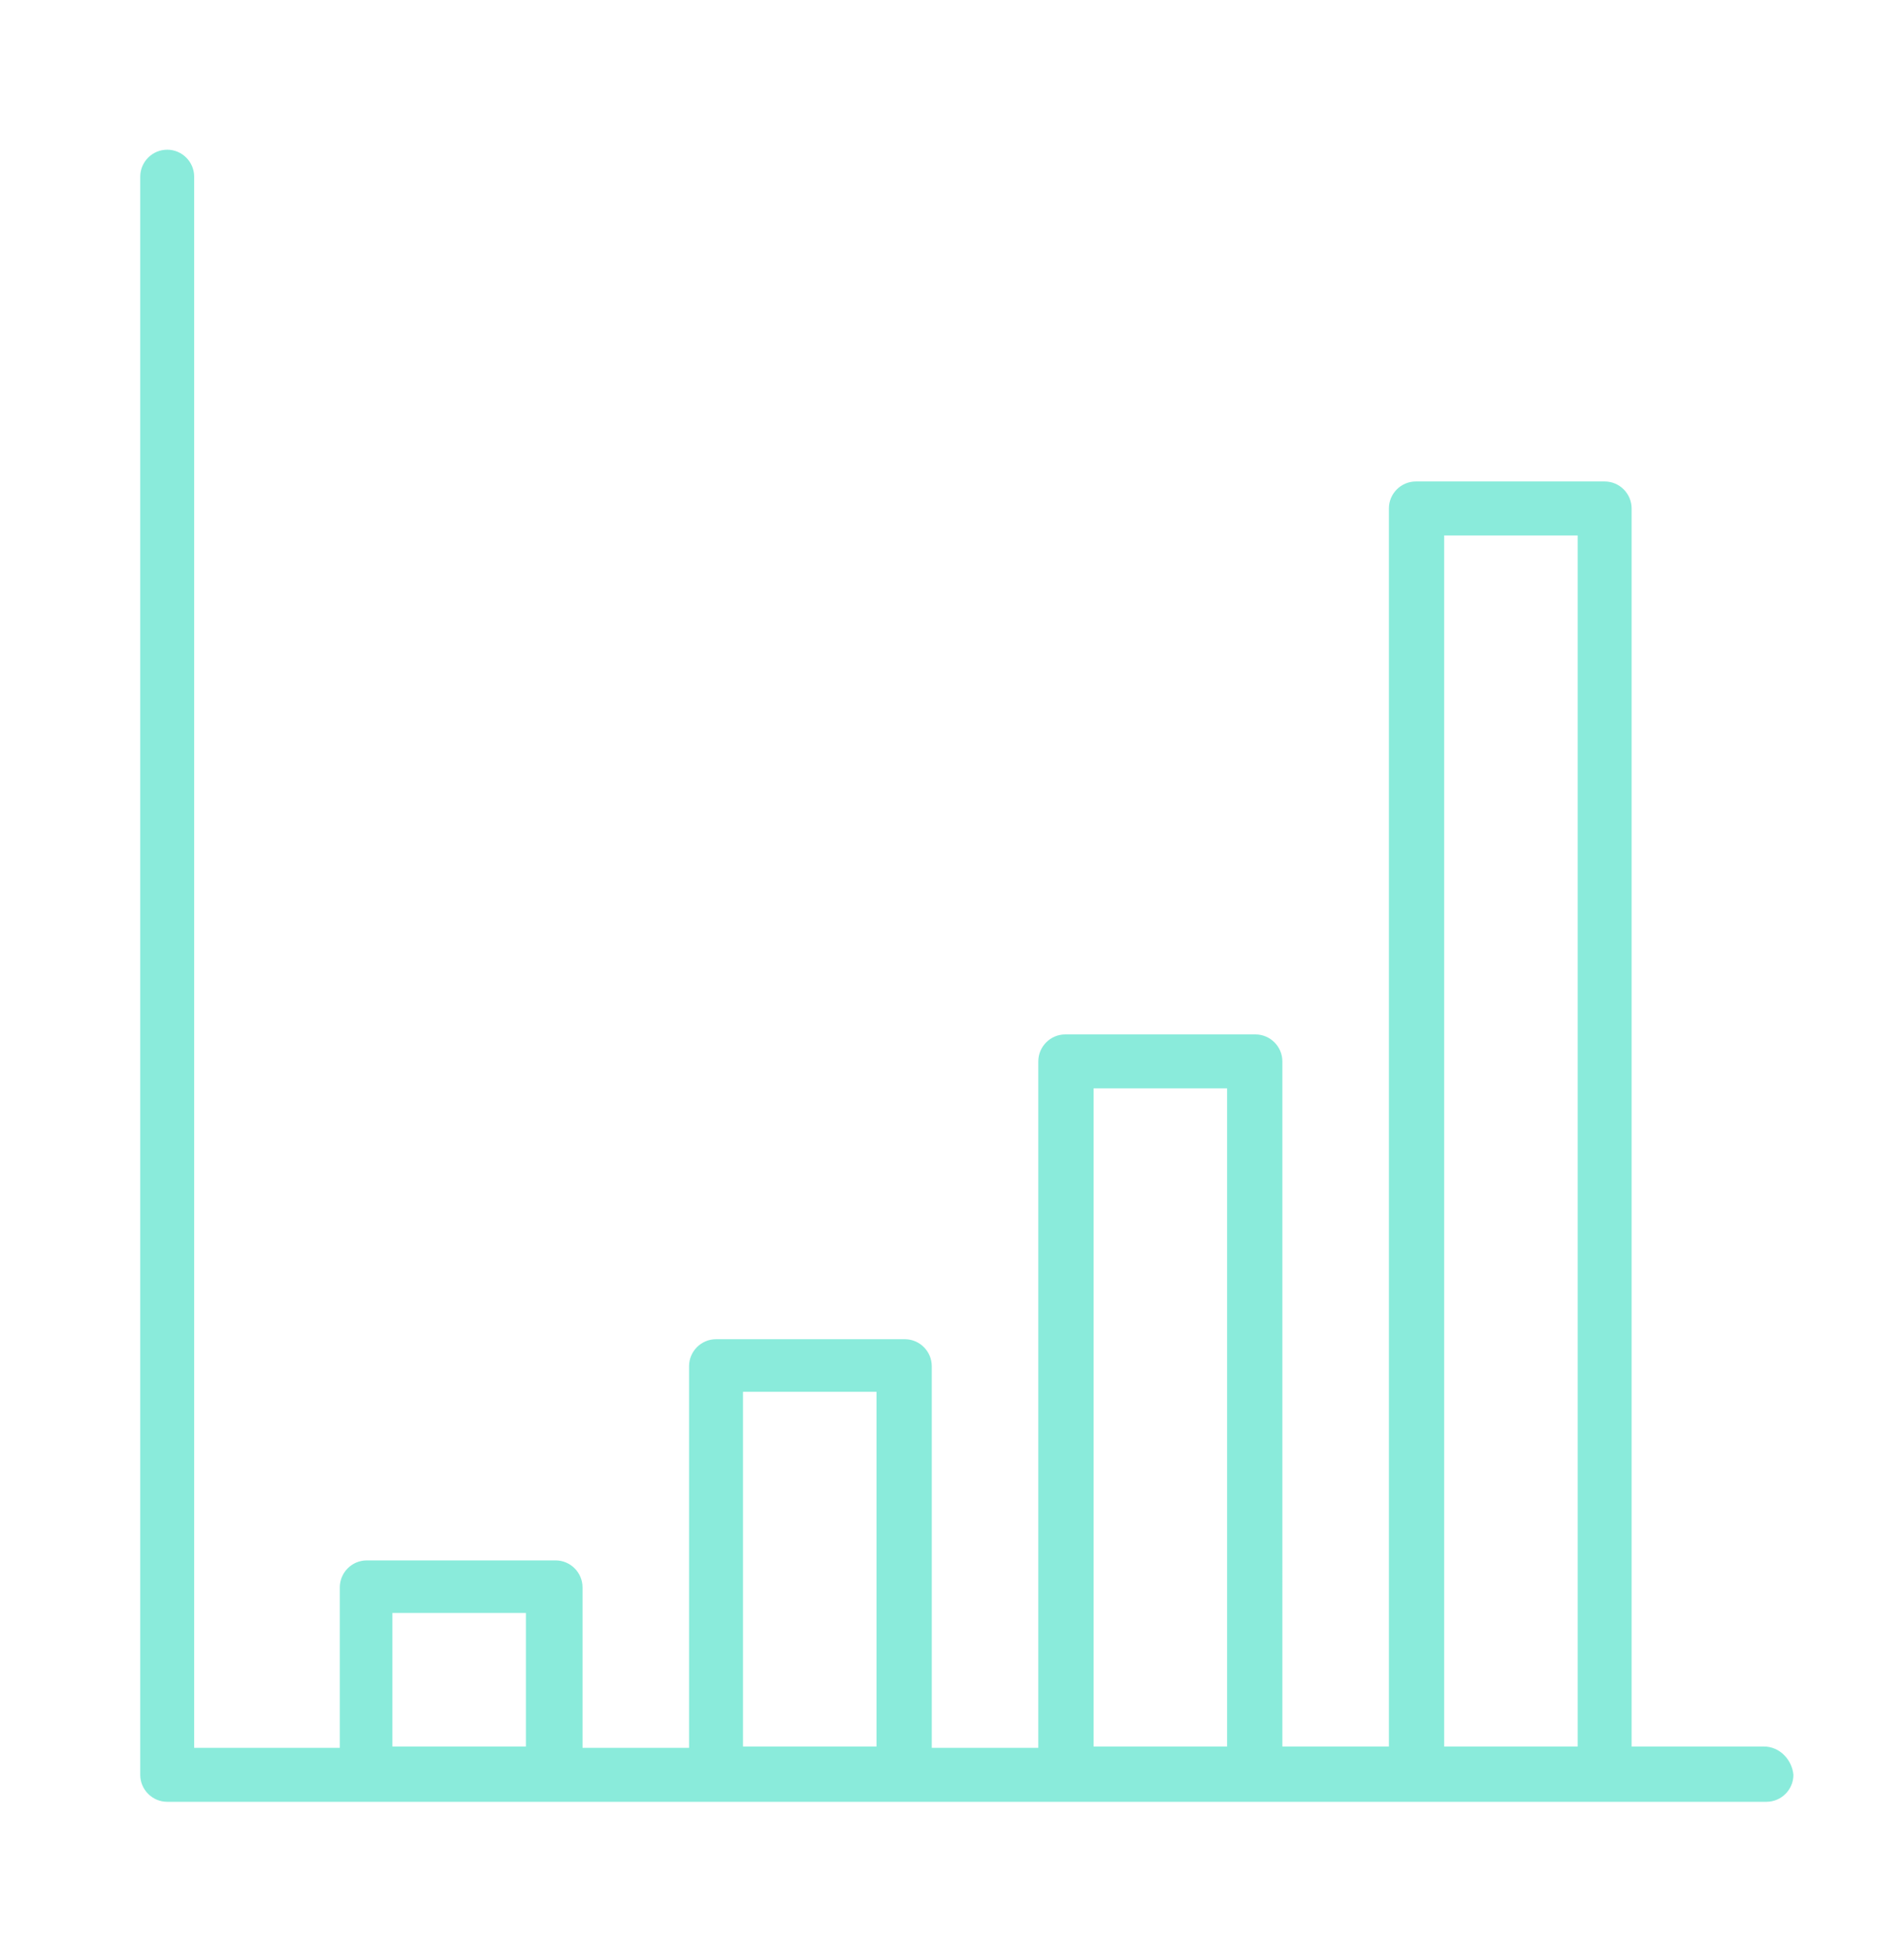
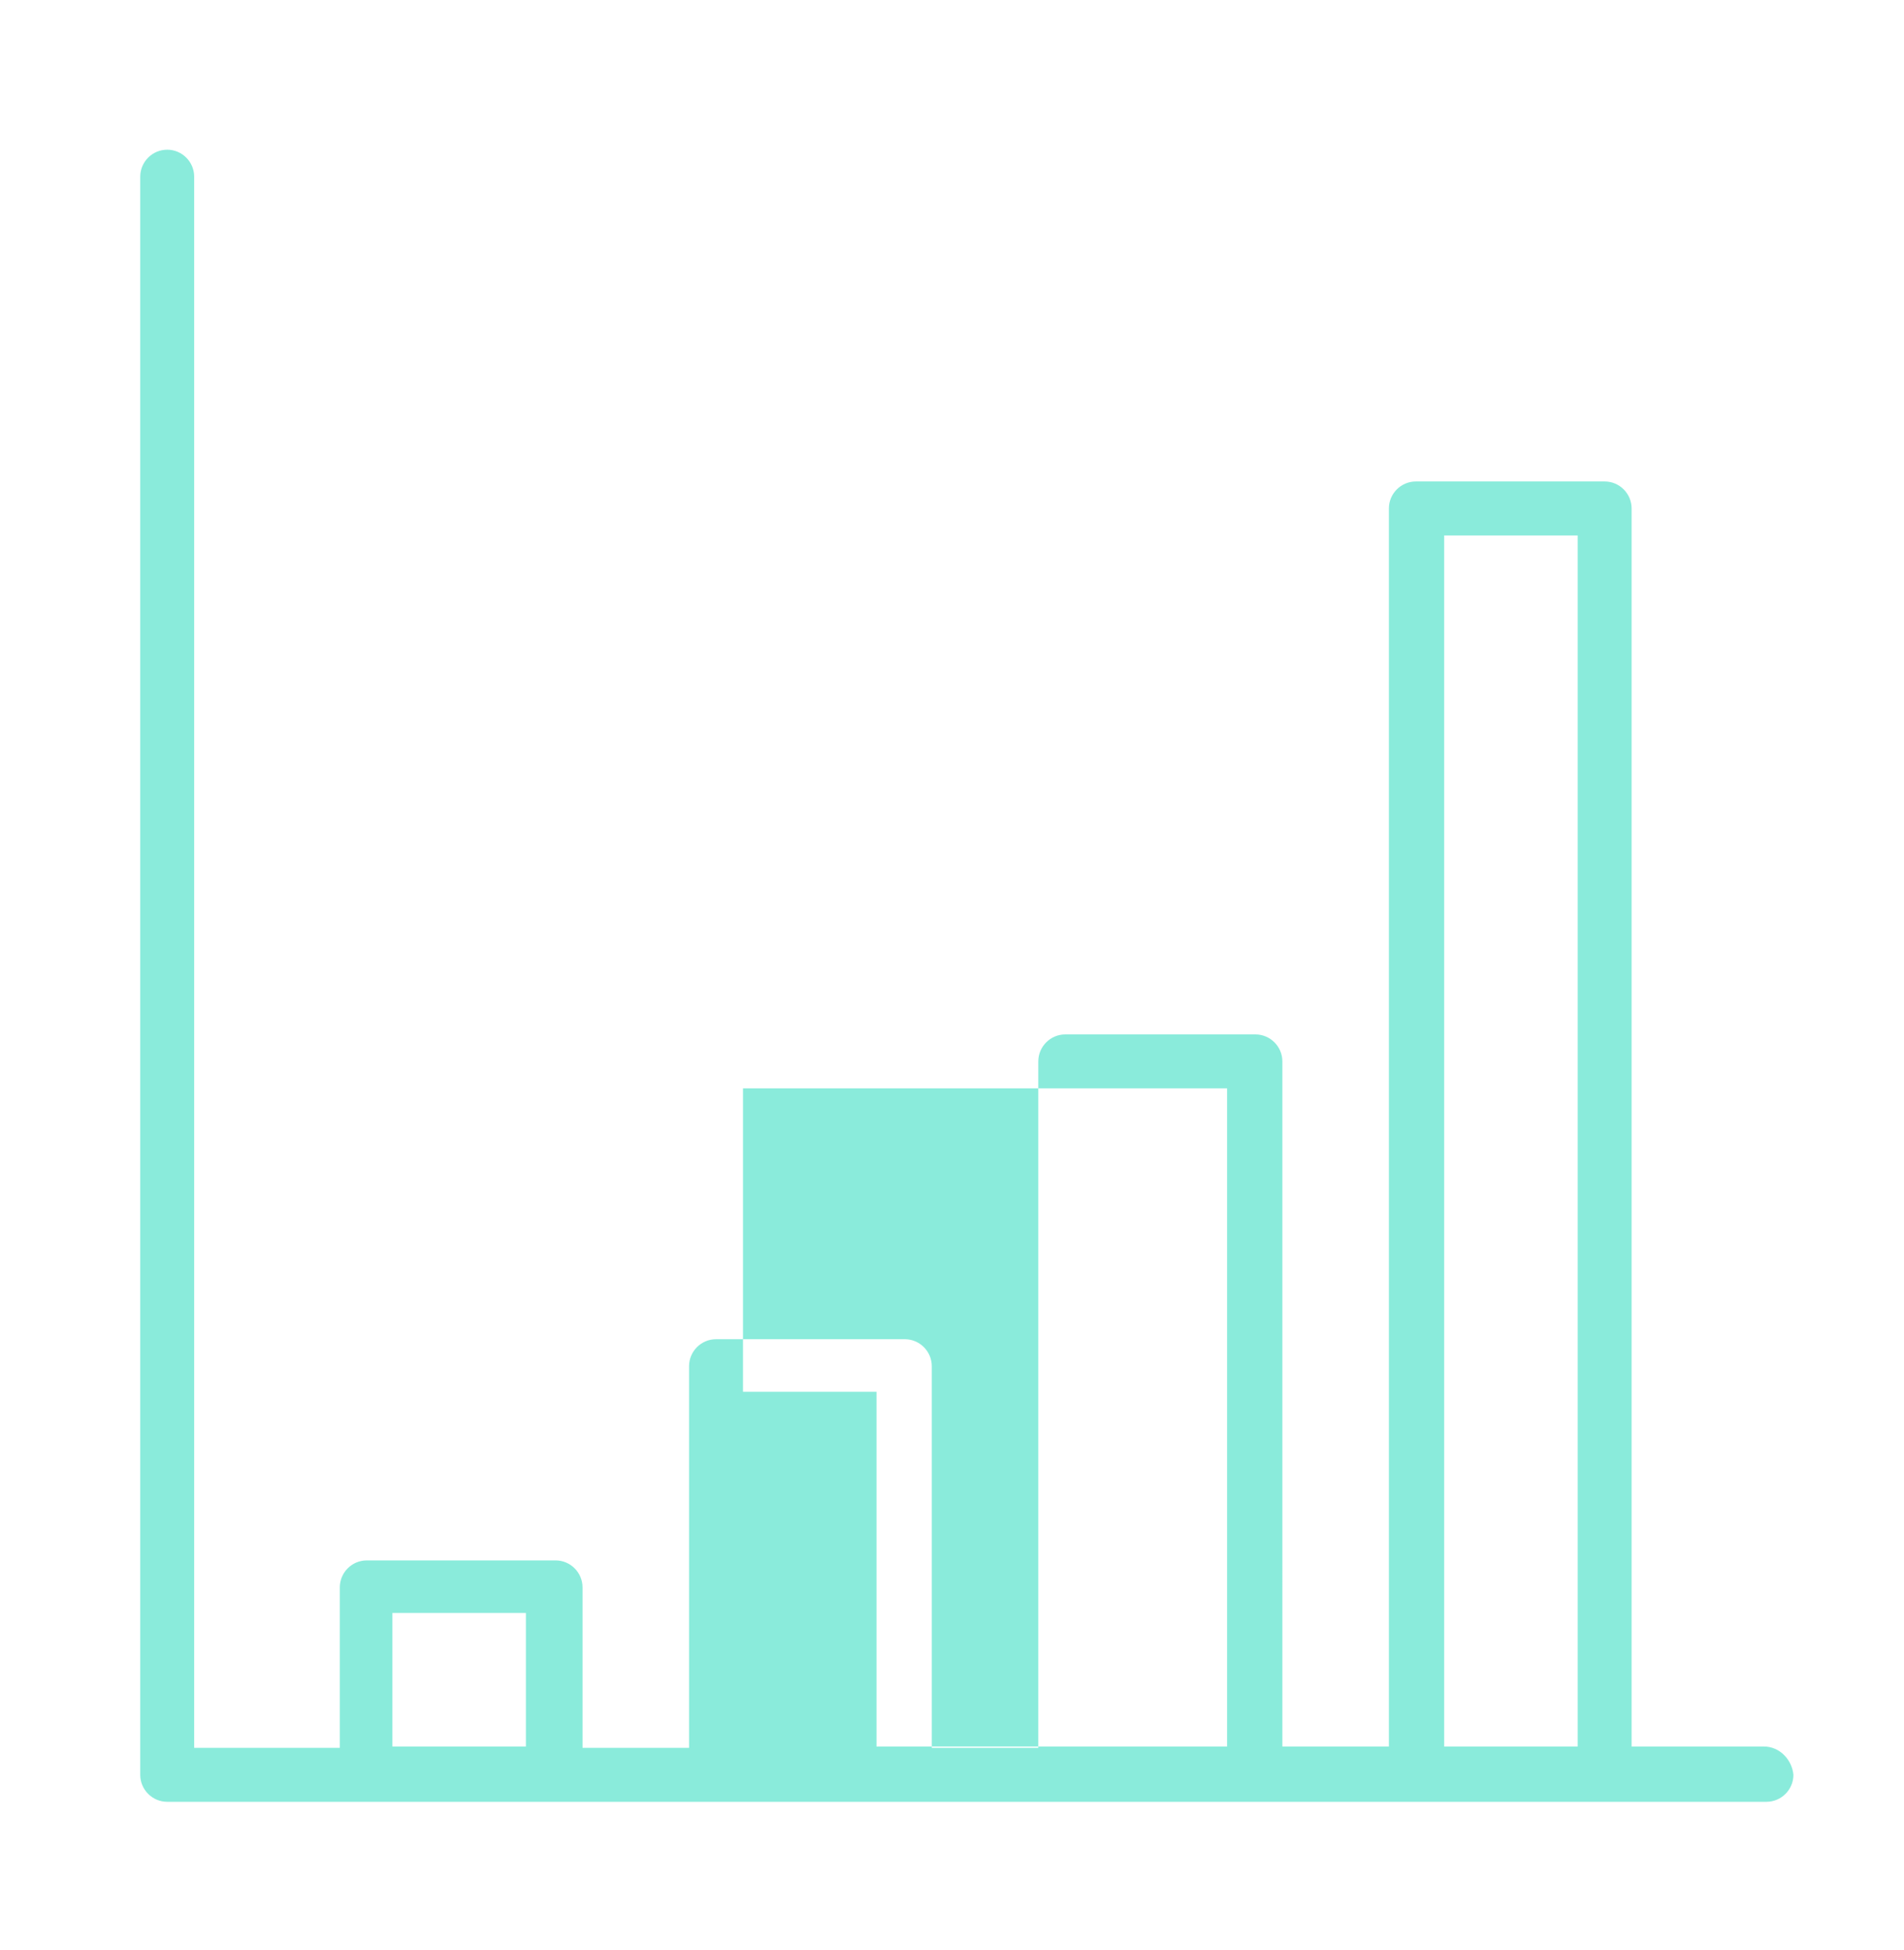
<svg xmlns="http://www.w3.org/2000/svg" id="Isolation_Mode" x="0px" y="0px" viewBox="0 0 141.2 144.6" style="enable-background:new 0 0 141.2 144.6;" xml:space="preserve">
-   <path fill="#8aebdb" d="M130.8,129.5H121V37.7c0-1.1-0.9-2-2-2h-14c-1.1,0-2,0.9-2,2v91.8h-7.9V78.7c0-1.1-0.9-2-2-2H79c-1.1,0-2,0.9-2,2v50.9h-7.9 v-28.3c0-1.1-0.9-2-2-2h-14c-1.1,0-2,0.9-2,2v28.3h-7.9v-11.9c0-1.1-0.9-2-2-2h-14c-1.1,0-2,0.9-2,2v11.9H14.4V13.1c0-1.1-0.9-2-2-2 c-1.1,0-2,0.9-2,2v118.5c0,1.1,0.9,2,2,2h14.8h14h12h14h12h14h12h14h11.8c1.1,0,2-0.9,2-2C132.9,130.5,132,129.5,130.8,129.5z M29.1,129.5v-9.9H39v9.9H29.1z M55.1,129.5v-26.3H65v26.3H55.1z M81.1,129.5V80.7H91v48.8H81.1z M107.1,129.5V39.7h9.9v89.8H107.1z " />
+   <path fill="#8aebdb" d="M130.8,129.5H121V37.7c0-1.1-0.9-2-2-2h-14c-1.1,0-2,0.9-2,2v91.8h-7.9V78.7c0-1.1-0.9-2-2-2H79c-1.1,0-2,0.9-2,2v50.9h-7.9 v-28.3c0-1.1-0.9-2-2-2h-14c-1.1,0-2,0.9-2,2v28.3h-7.9v-11.9c0-1.1-0.9-2-2-2h-14c-1.1,0-2,0.9-2,2v11.9H14.4V13.1c0-1.1-0.9-2-2-2 c-1.1,0-2,0.9-2,2v118.5c0,1.1,0.9,2,2,2h14.8h14h12h14h12h14h12h14h11.8c1.1,0,2-0.9,2-2C132.9,130.5,132,129.5,130.8,129.5z M29.1,129.5v-9.9H39v9.9H29.1z M55.1,129.5v-26.3H65v26.3H55.1z V80.7H91v48.8H81.1z M107.1,129.5V39.7h9.9v89.8H107.1z " />
</svg>